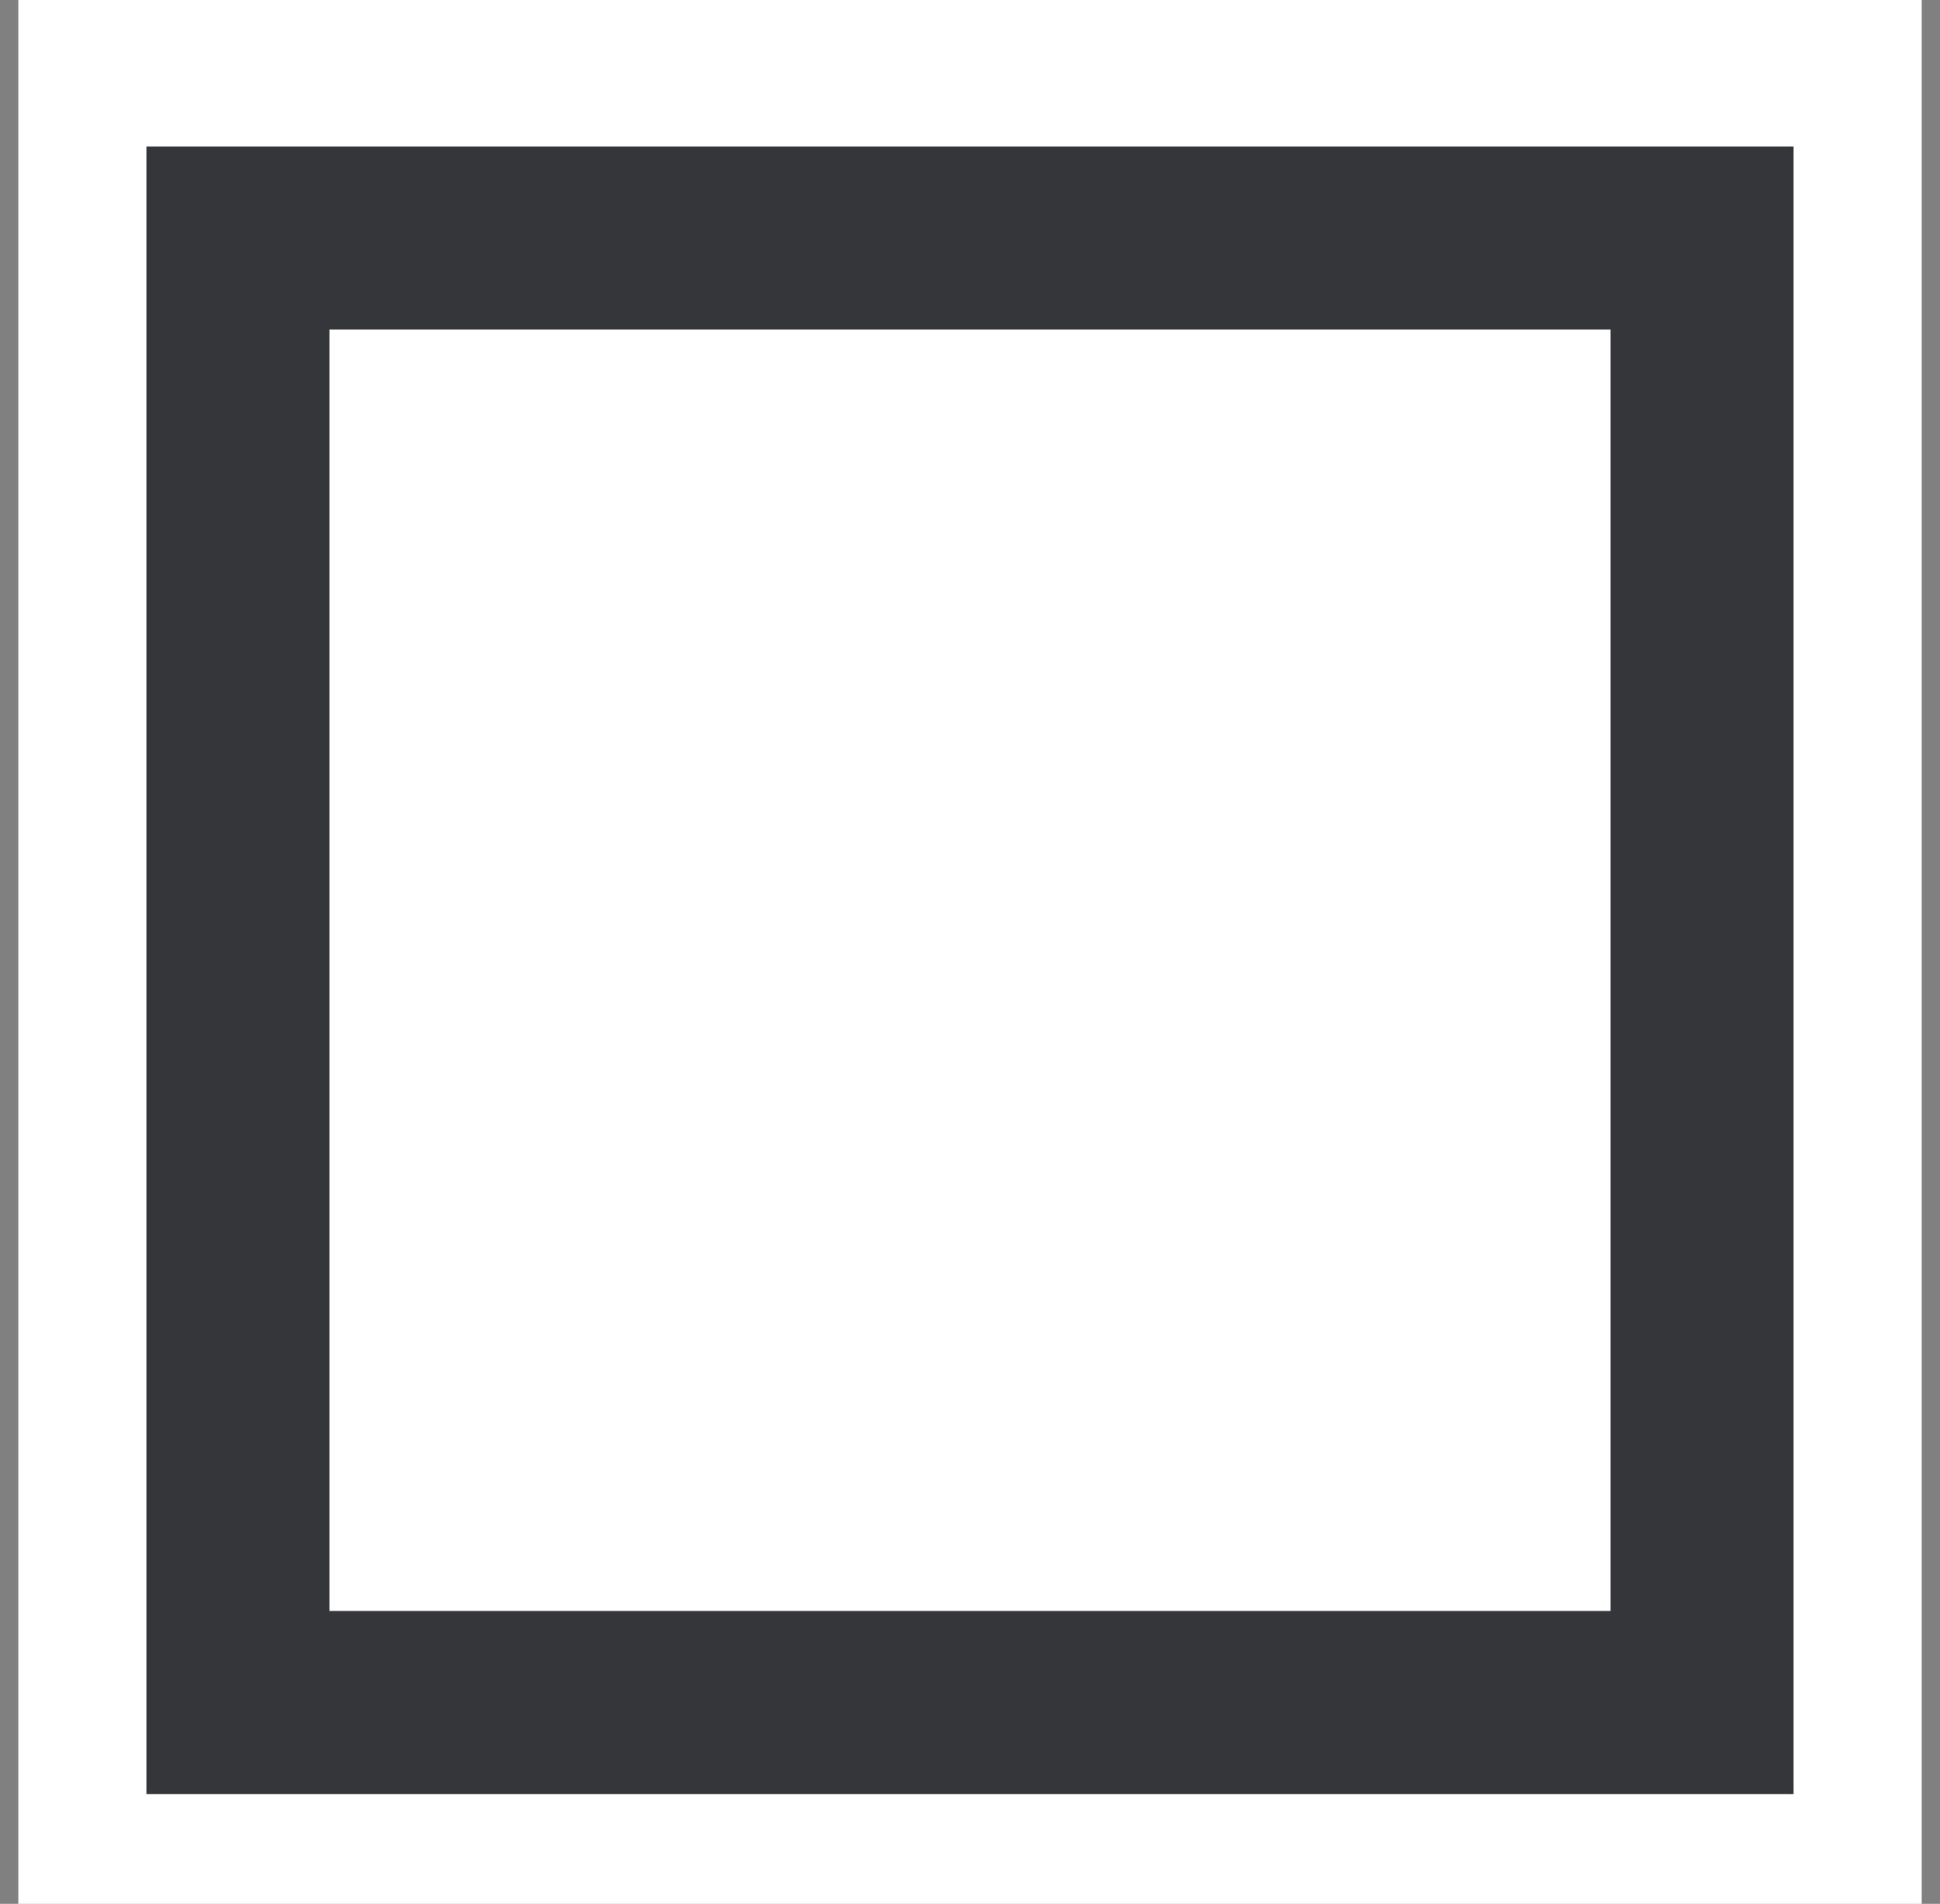
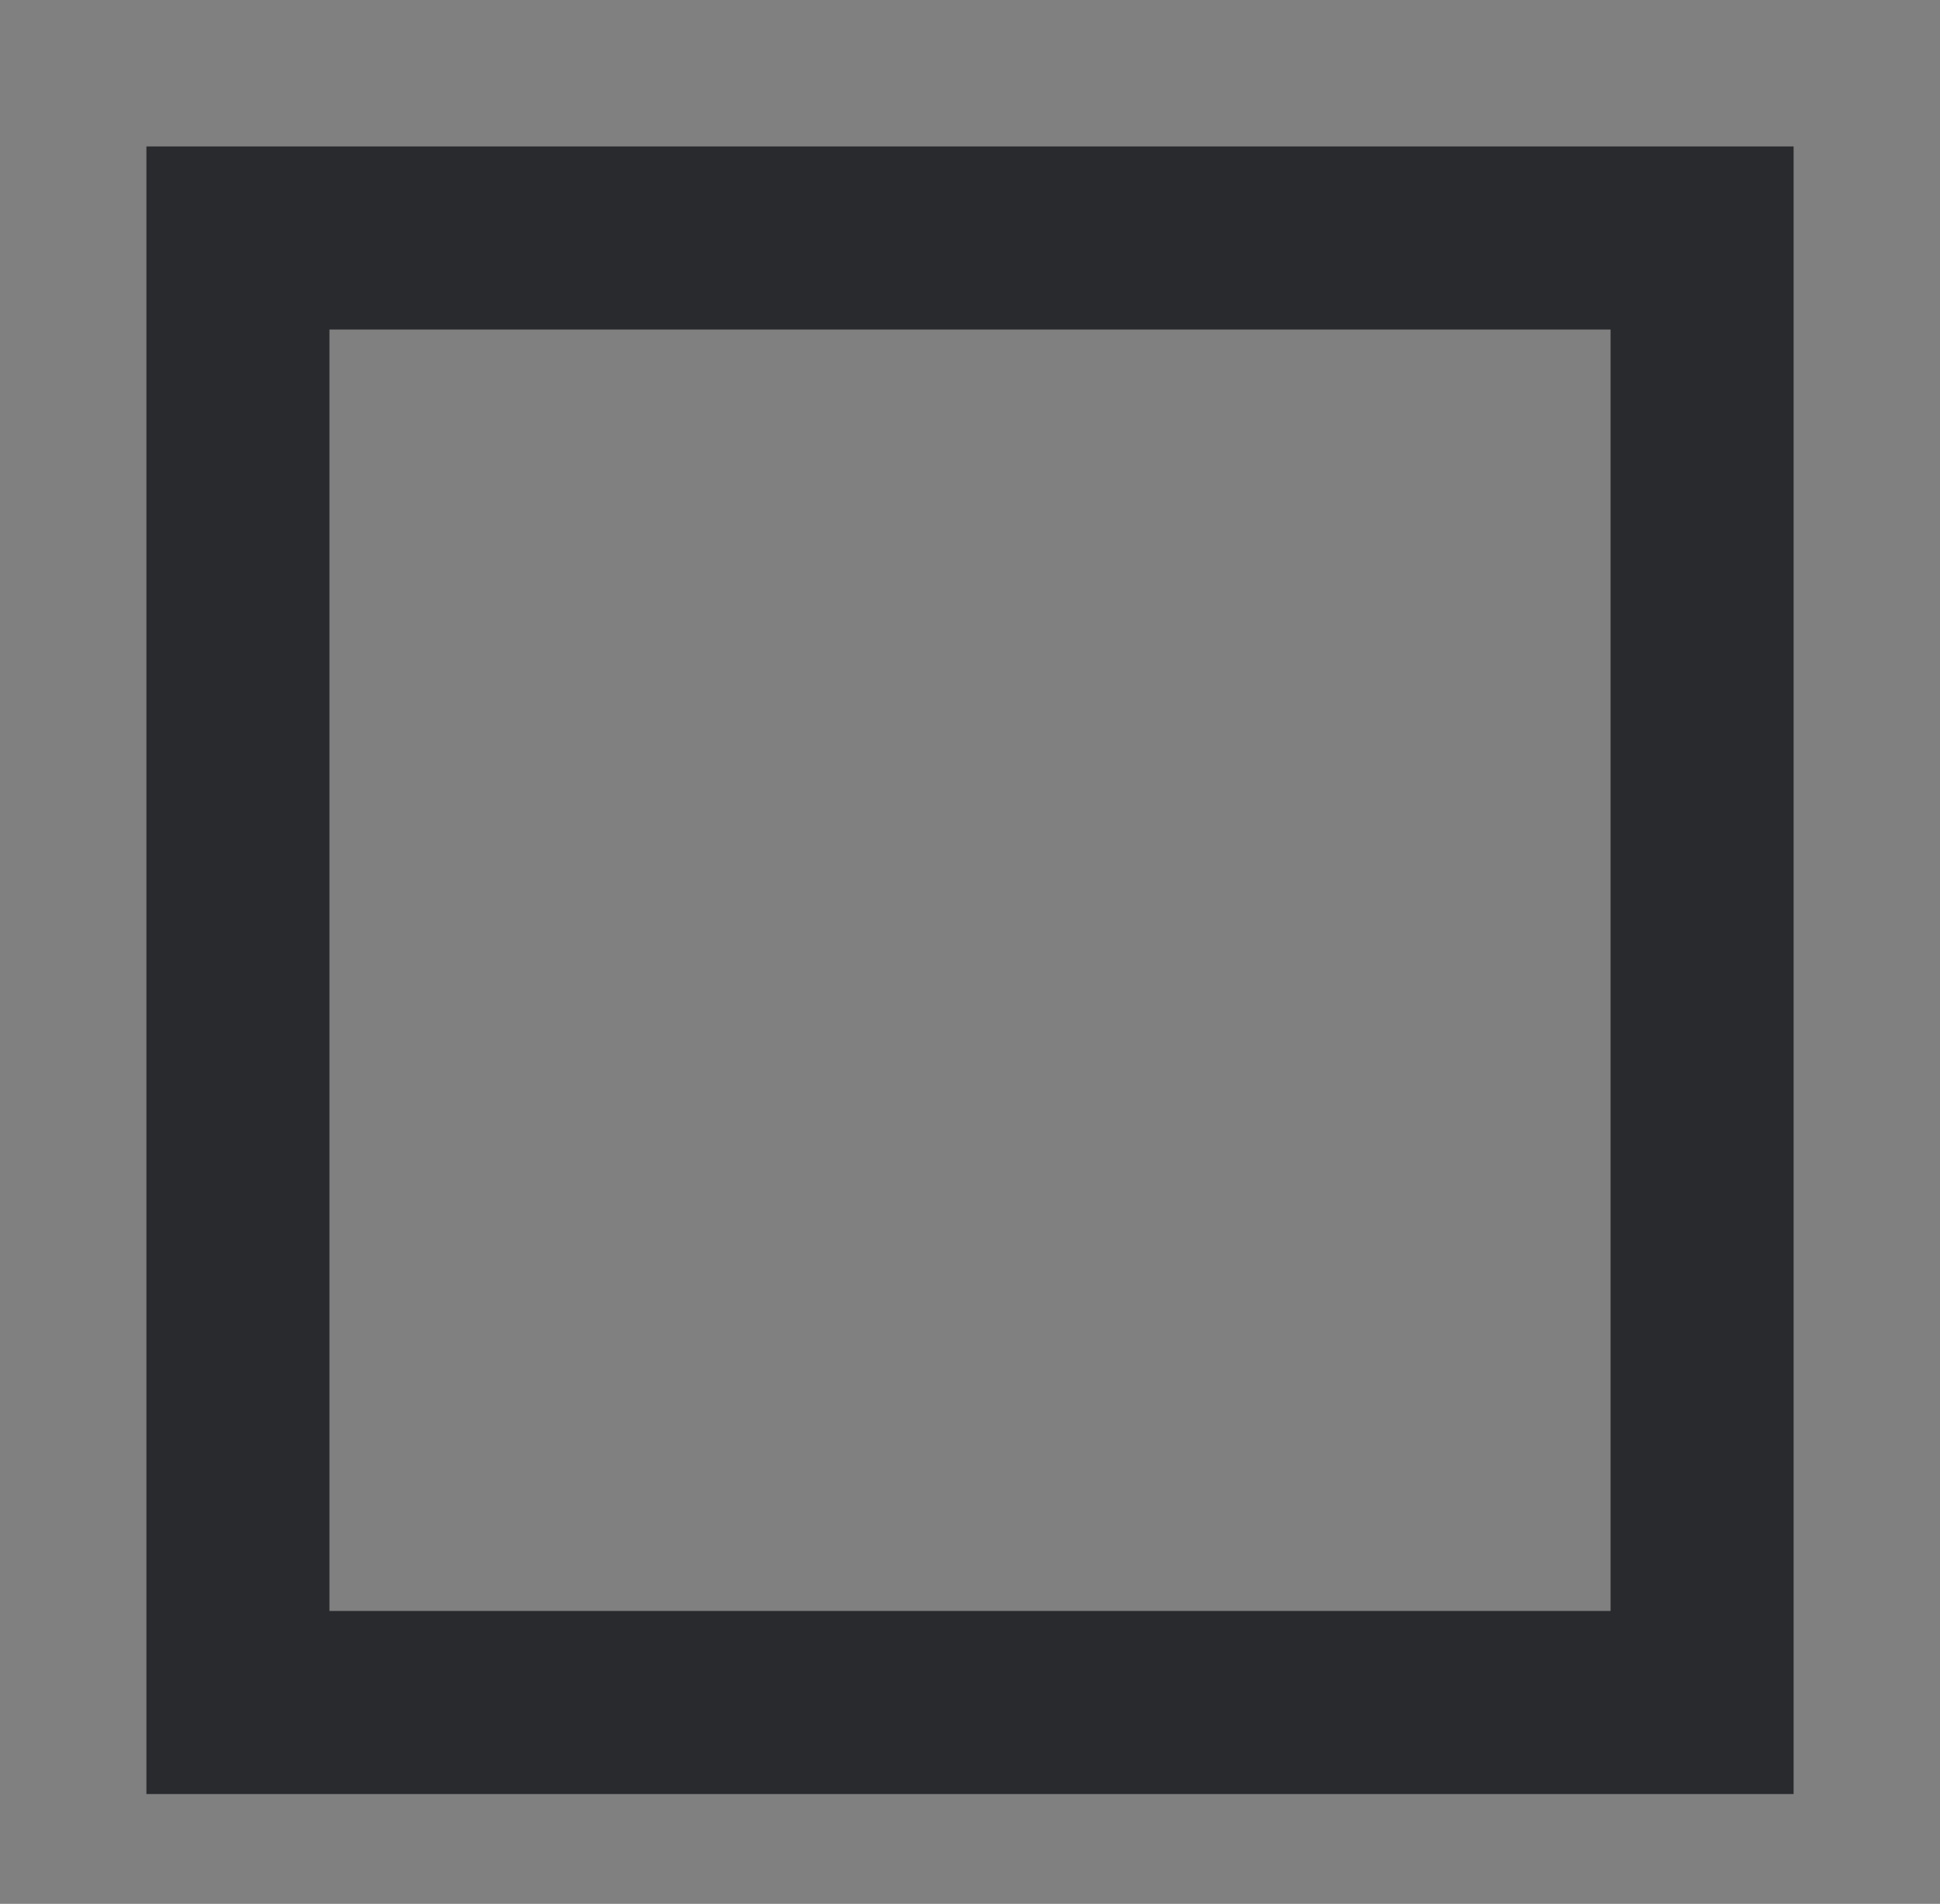
<svg xmlns="http://www.w3.org/2000/svg" width="53" height="52" viewBox="0 0 53 52" fill="none">
  <rect x="0" y="0" width="53" height="52" fill="#808080" stroke="none" />
-   <rect width="52" height="52" transform="translate(0.5)" fill="white" />
  <rect opacity="0.9" x="6.5" y="6.5" width="40" height="40" stroke="#202124" stroke-width="5" />
</svg>